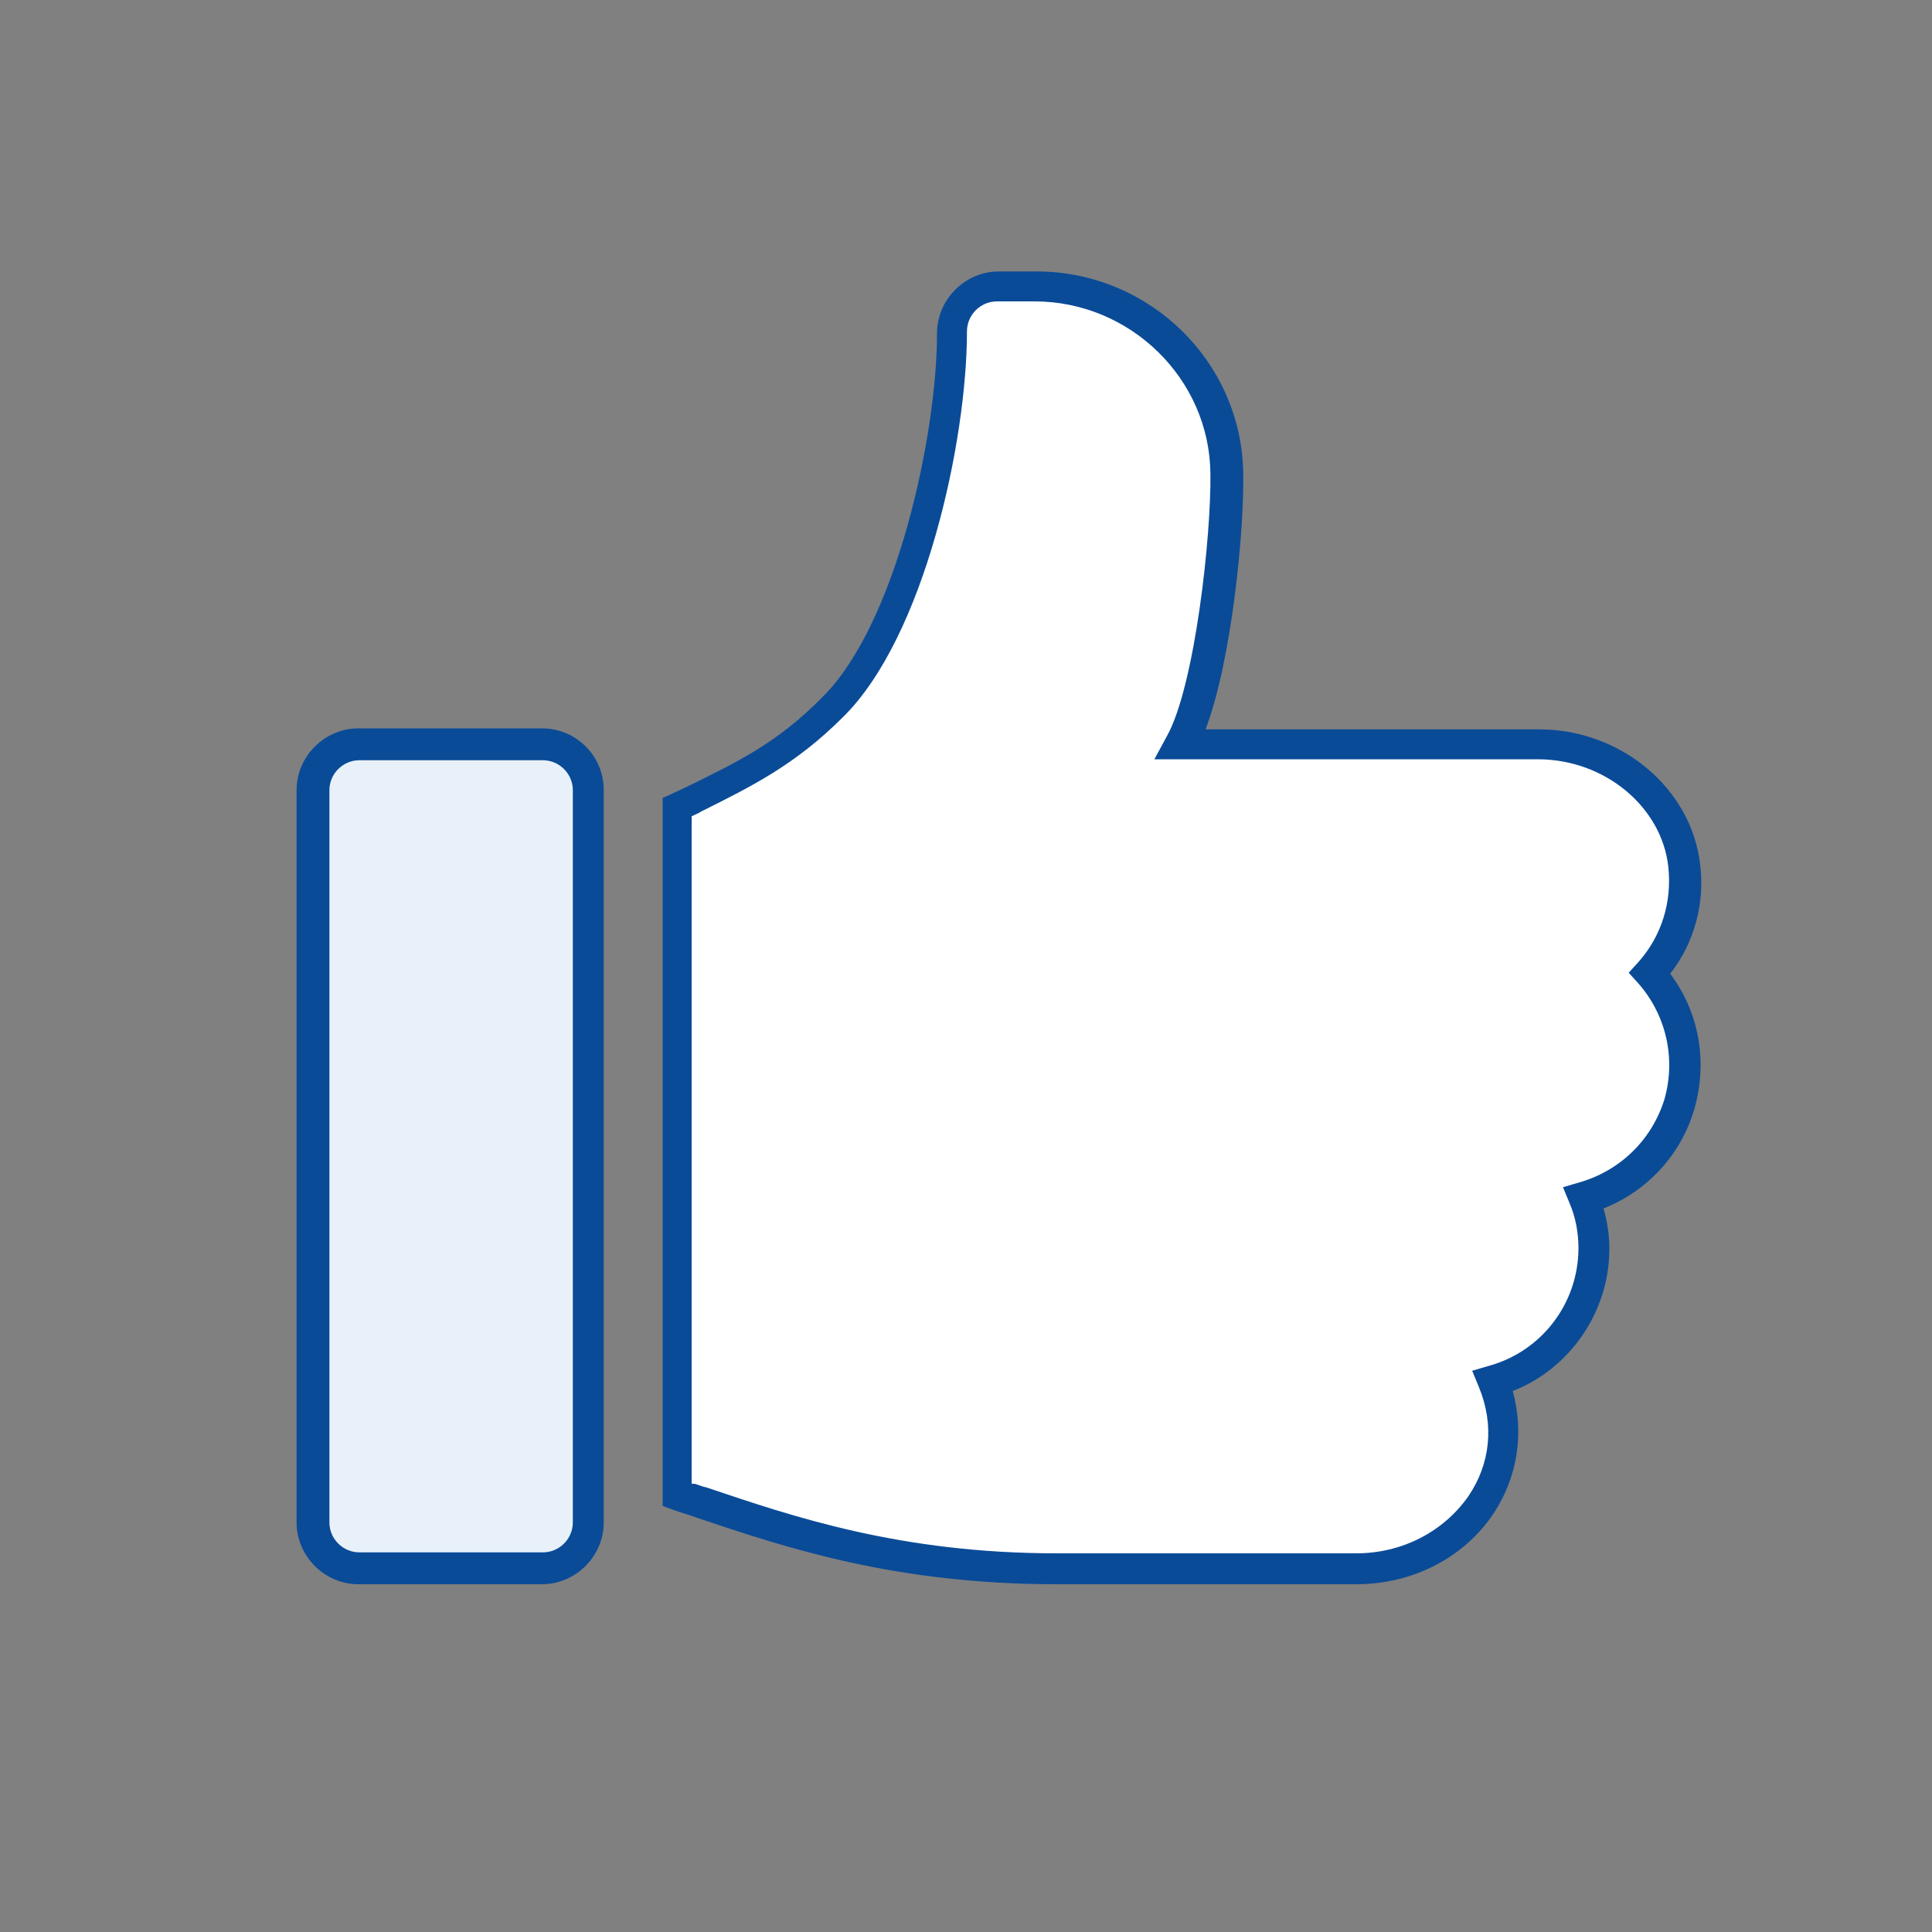
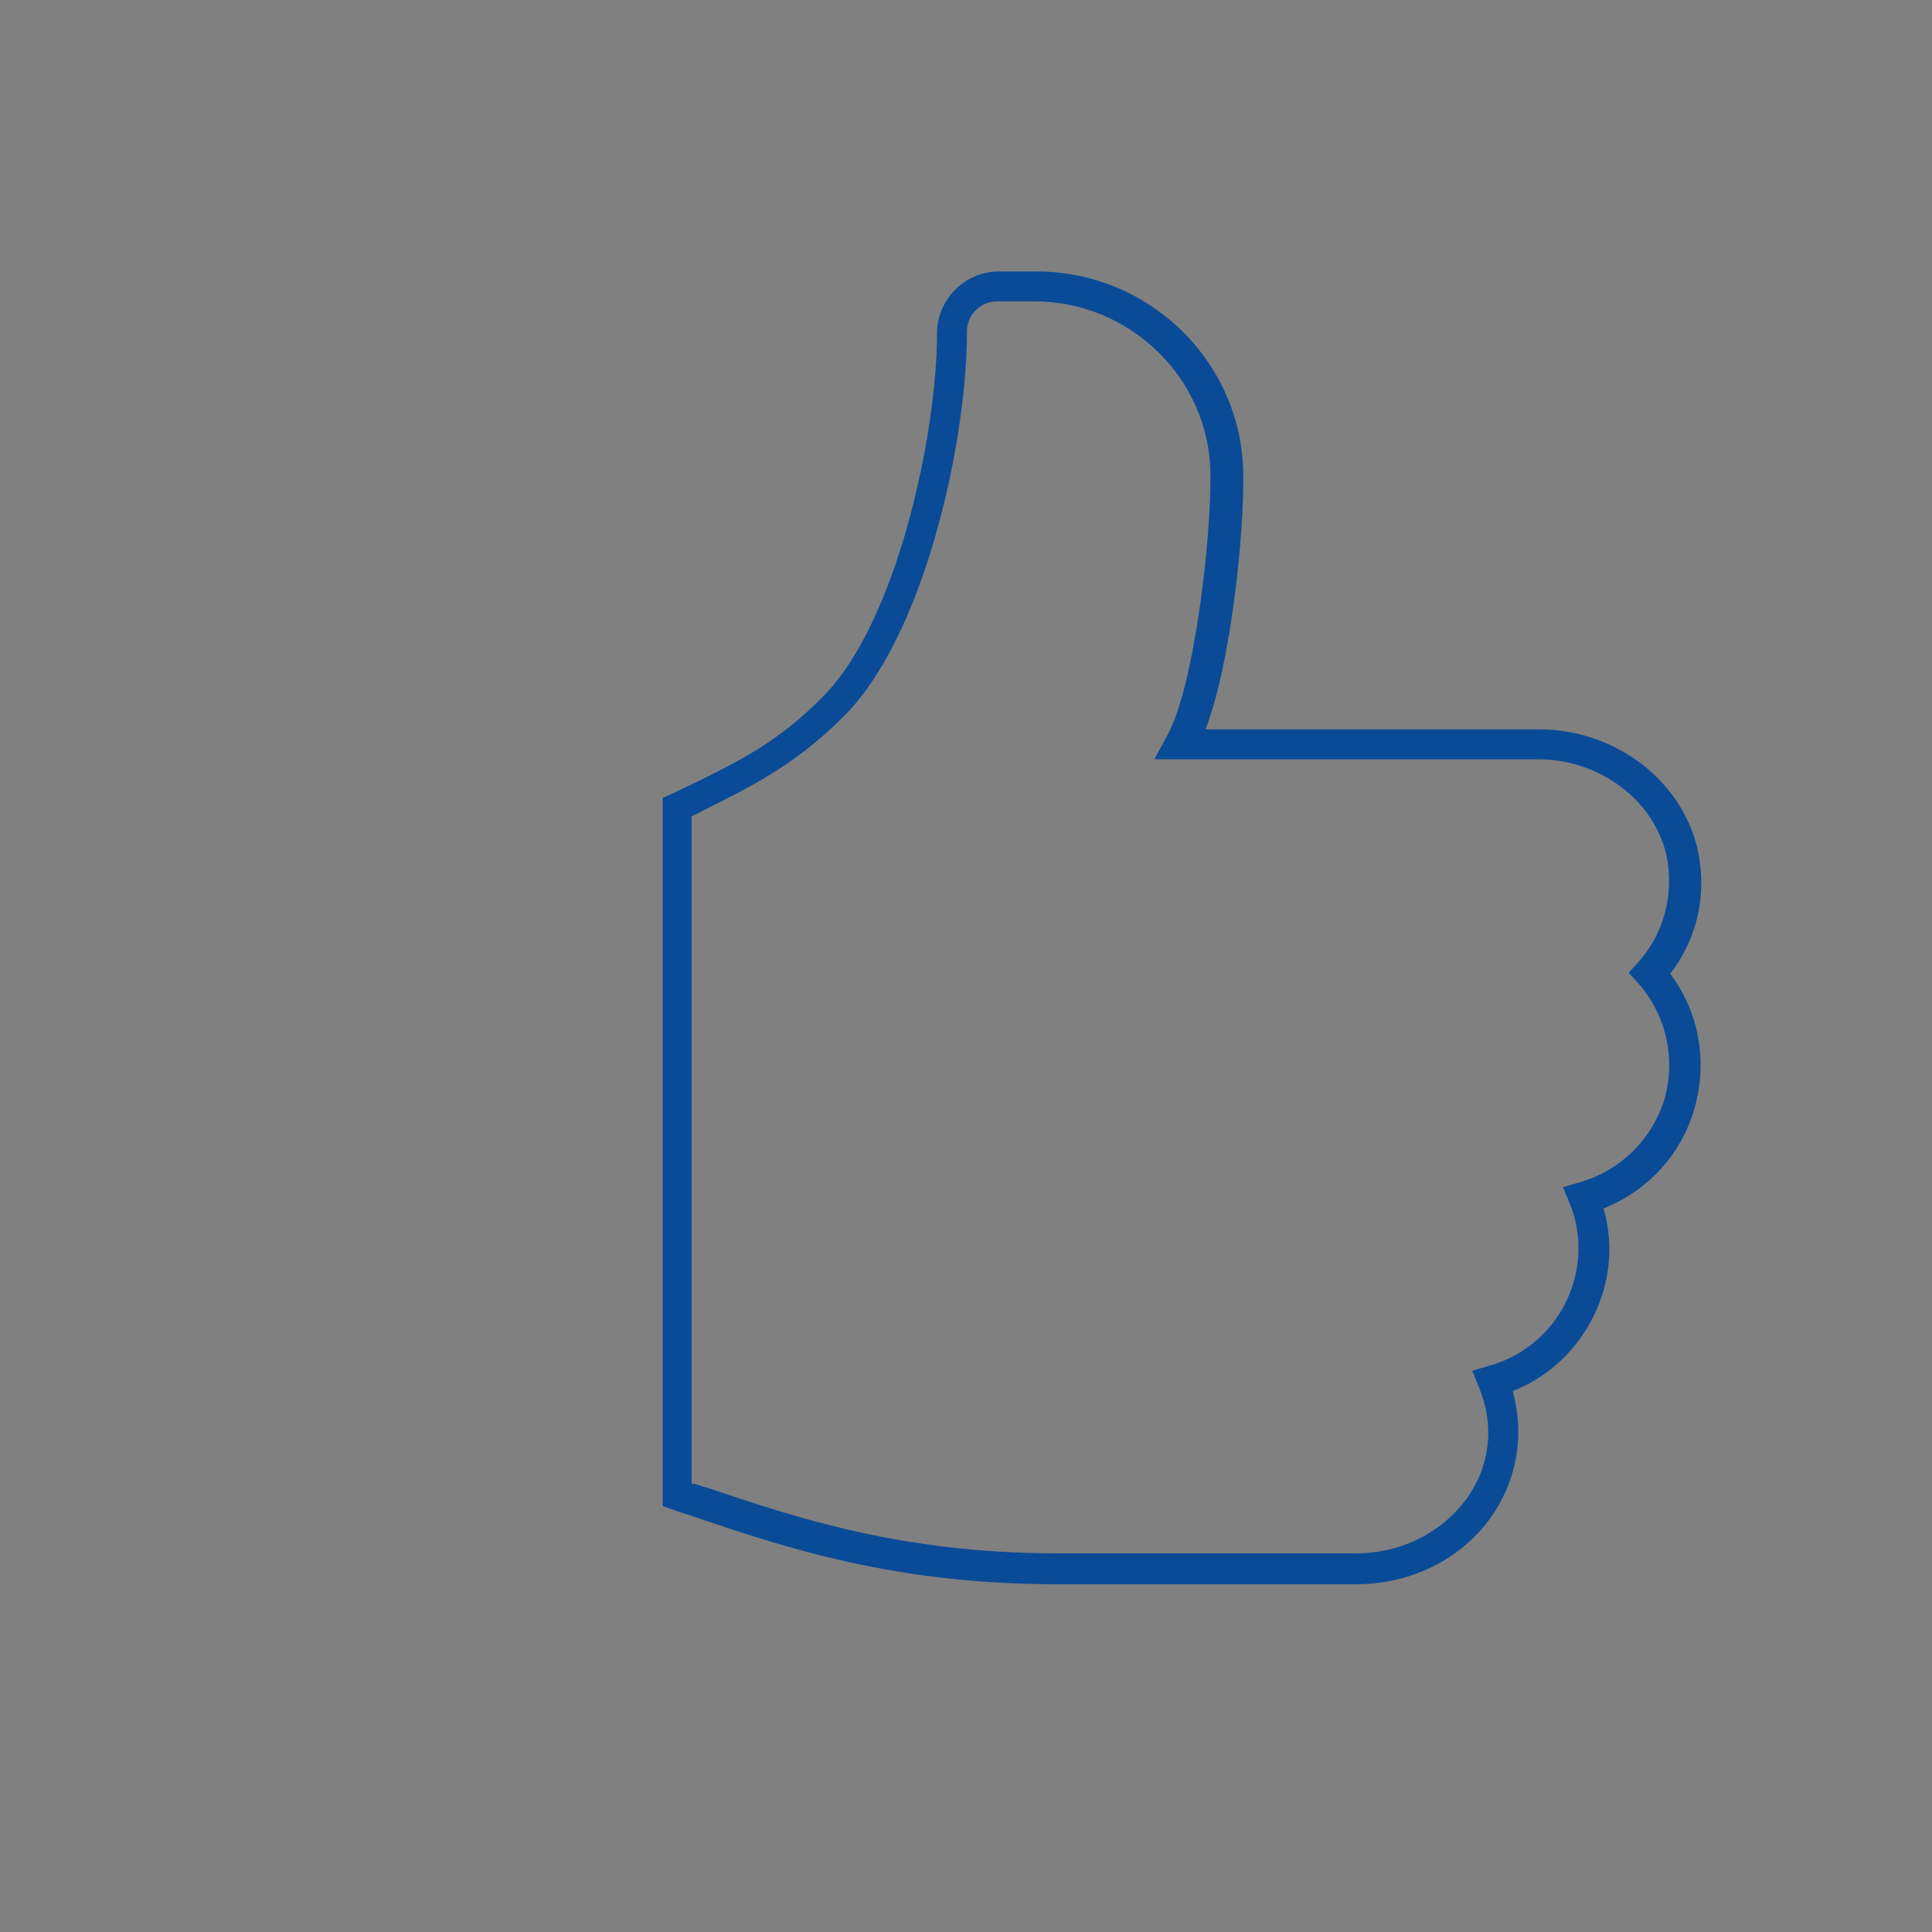
<svg xmlns="http://www.w3.org/2000/svg" version="1.1" id="Capa_1" x="0px" y="0px" viewBox="0 0 200 200" style="enable-background:new 0 0 200 200;" xml:space="preserve">
  <rect x="0" y="0" width="200" height="200" fill="#808080" stroke="none" />
  <style type="text/css">
	.st0{fill:#E8F1F9;}
	.st1{fill:#0A4B98;}
	.st2{fill:#FFFFFF;}
</style>
  <g>
    <g>
      <g>
-         <path class="st0" d="M56.1,77.1h-19c-2.6,0-4.7,2.1-4.7,4.7v75.8c0,2.6,2.1,4.7,4.7,4.7h19c2.6,0,4.7-2.1,4.7-4.7V81.8     C60.9,79.2,58.7,77.1,56.1,77.1z" />
-         <path class="st1" d="M56.1,164h-19c-3.5,0-6.4-2.9-6.4-6.4V81.8c0-3.5,2.9-6.4,6.4-6.4h19c3.5,0,6.4,2.8,6.4,6.4v75.8     C62.5,161.1,59.6,164,56.1,164z M37.2,78.7c-1.7,0-3.1,1.4-3.1,3.1v75.8c0,1.7,1.4,3.1,3.1,3.1h19c1.7,0,3.1-1.4,3.1-3.1V81.8     c0-1.7-1.4-3.1-3.1-3.1C56.2,78.7,37.2,78.7,37.2,78.7z" />
-       </g>
+         </g>
    </g>
  </g>
  <g>
    <g>
      <g>
-         <path class="st2" d="M174.5,89.6c-0.8-7.4-7.7-12.6-15.1-12.6h-36.9c3.1-5.6,4.8-21.5,4.8-28c-0.1-10.8-9-19.4-19.8-19.4h-3.9     c-2.6,0-4.7,2.1-4.7,4.7c0,11-4.3,30.7-12.3,38.8c-5.4,5.4-10,7.4-16.1,10.4v71.1c9.3,3.1,21.1,7.6,39.1,7.6h31     c10.2,0,18.2-9.5,14.2-19.5c6-1.6,10.5-7.2,10.5-13.7c0-1.8-0.4-3.6-1-5.2c10.2-2.8,13.9-15.3,6.8-23.2     C173.6,97.9,175,93.9,174.5,89.6z" />
        <path class="st1" d="M140.4,164h-31c-16.8,0-28.1-3.8-37.3-6.9c-0.8-0.3-1.6-0.5-2.4-0.8l-1.1-0.4V82.6l0.9-0.4     c0.6-0.3,1.3-0.6,1.9-0.9c5.1-2.5,9.2-4.5,13.8-9.2C92.8,64.5,97,45,97,34.5c0-3.5,2.9-6.4,6.4-6.4h3.9c11.7,0,21.3,9.4,21.4,21     c0.1,5.9-1.2,19.3-3.9,26.4h34.5c8.5,0,15.8,6.1,16.7,14c0.5,4-0.6,8.1-3.1,11.3c3,4,3.9,9.1,2.5,14c-1.4,4.8-4.9,8.5-9.4,10.3     c0.4,1.4,0.6,2.8,0.6,4.2c0,6.5-4.1,12.4-10,14.7c1.2,4.4,0.5,8.9-2,12.7C151.5,161.3,146.2,164,140.4,164z M71.9,153.6     c0.4,0.1,0.8,0.3,1.3,0.4c8.9,3,20,6.8,36.2,6.8h31c4.7,0,9-2.2,11.6-5.9c2.3-3.4,2.7-7.4,1.1-11.3l-0.7-1.7l1.7-0.5     c5.5-1.5,9.3-6.5,9.3-12.2c0-1.6-0.3-3.2-0.9-4.6l-0.7-1.7l1.7-0.5c4.2-1.2,7.5-4.4,8.8-8.6c1.2-4.2,0.2-8.7-2.7-12l-1-1.1l1-1.1     c2.4-2.7,3.5-6.2,3.1-9.9l0,0c-0.7-6.2-6.6-11.1-13.5-11.1h-39.7l1.3-2.4c2.9-5.2,4.6-20.8,4.5-27.2c-0.1-9.8-8.3-17.8-18.2-17.8     h-3.9c-1.7,0-3.1,1.4-3.1,3.1c0,11.4-4.4,31.6-12.8,39.9c-5,5-9.5,7.2-14.7,9.8c-0.3,0.2-0.6,0.3-1,0.5v69.1H71.9z" />
      </g>
    </g>
  </g>
</svg>